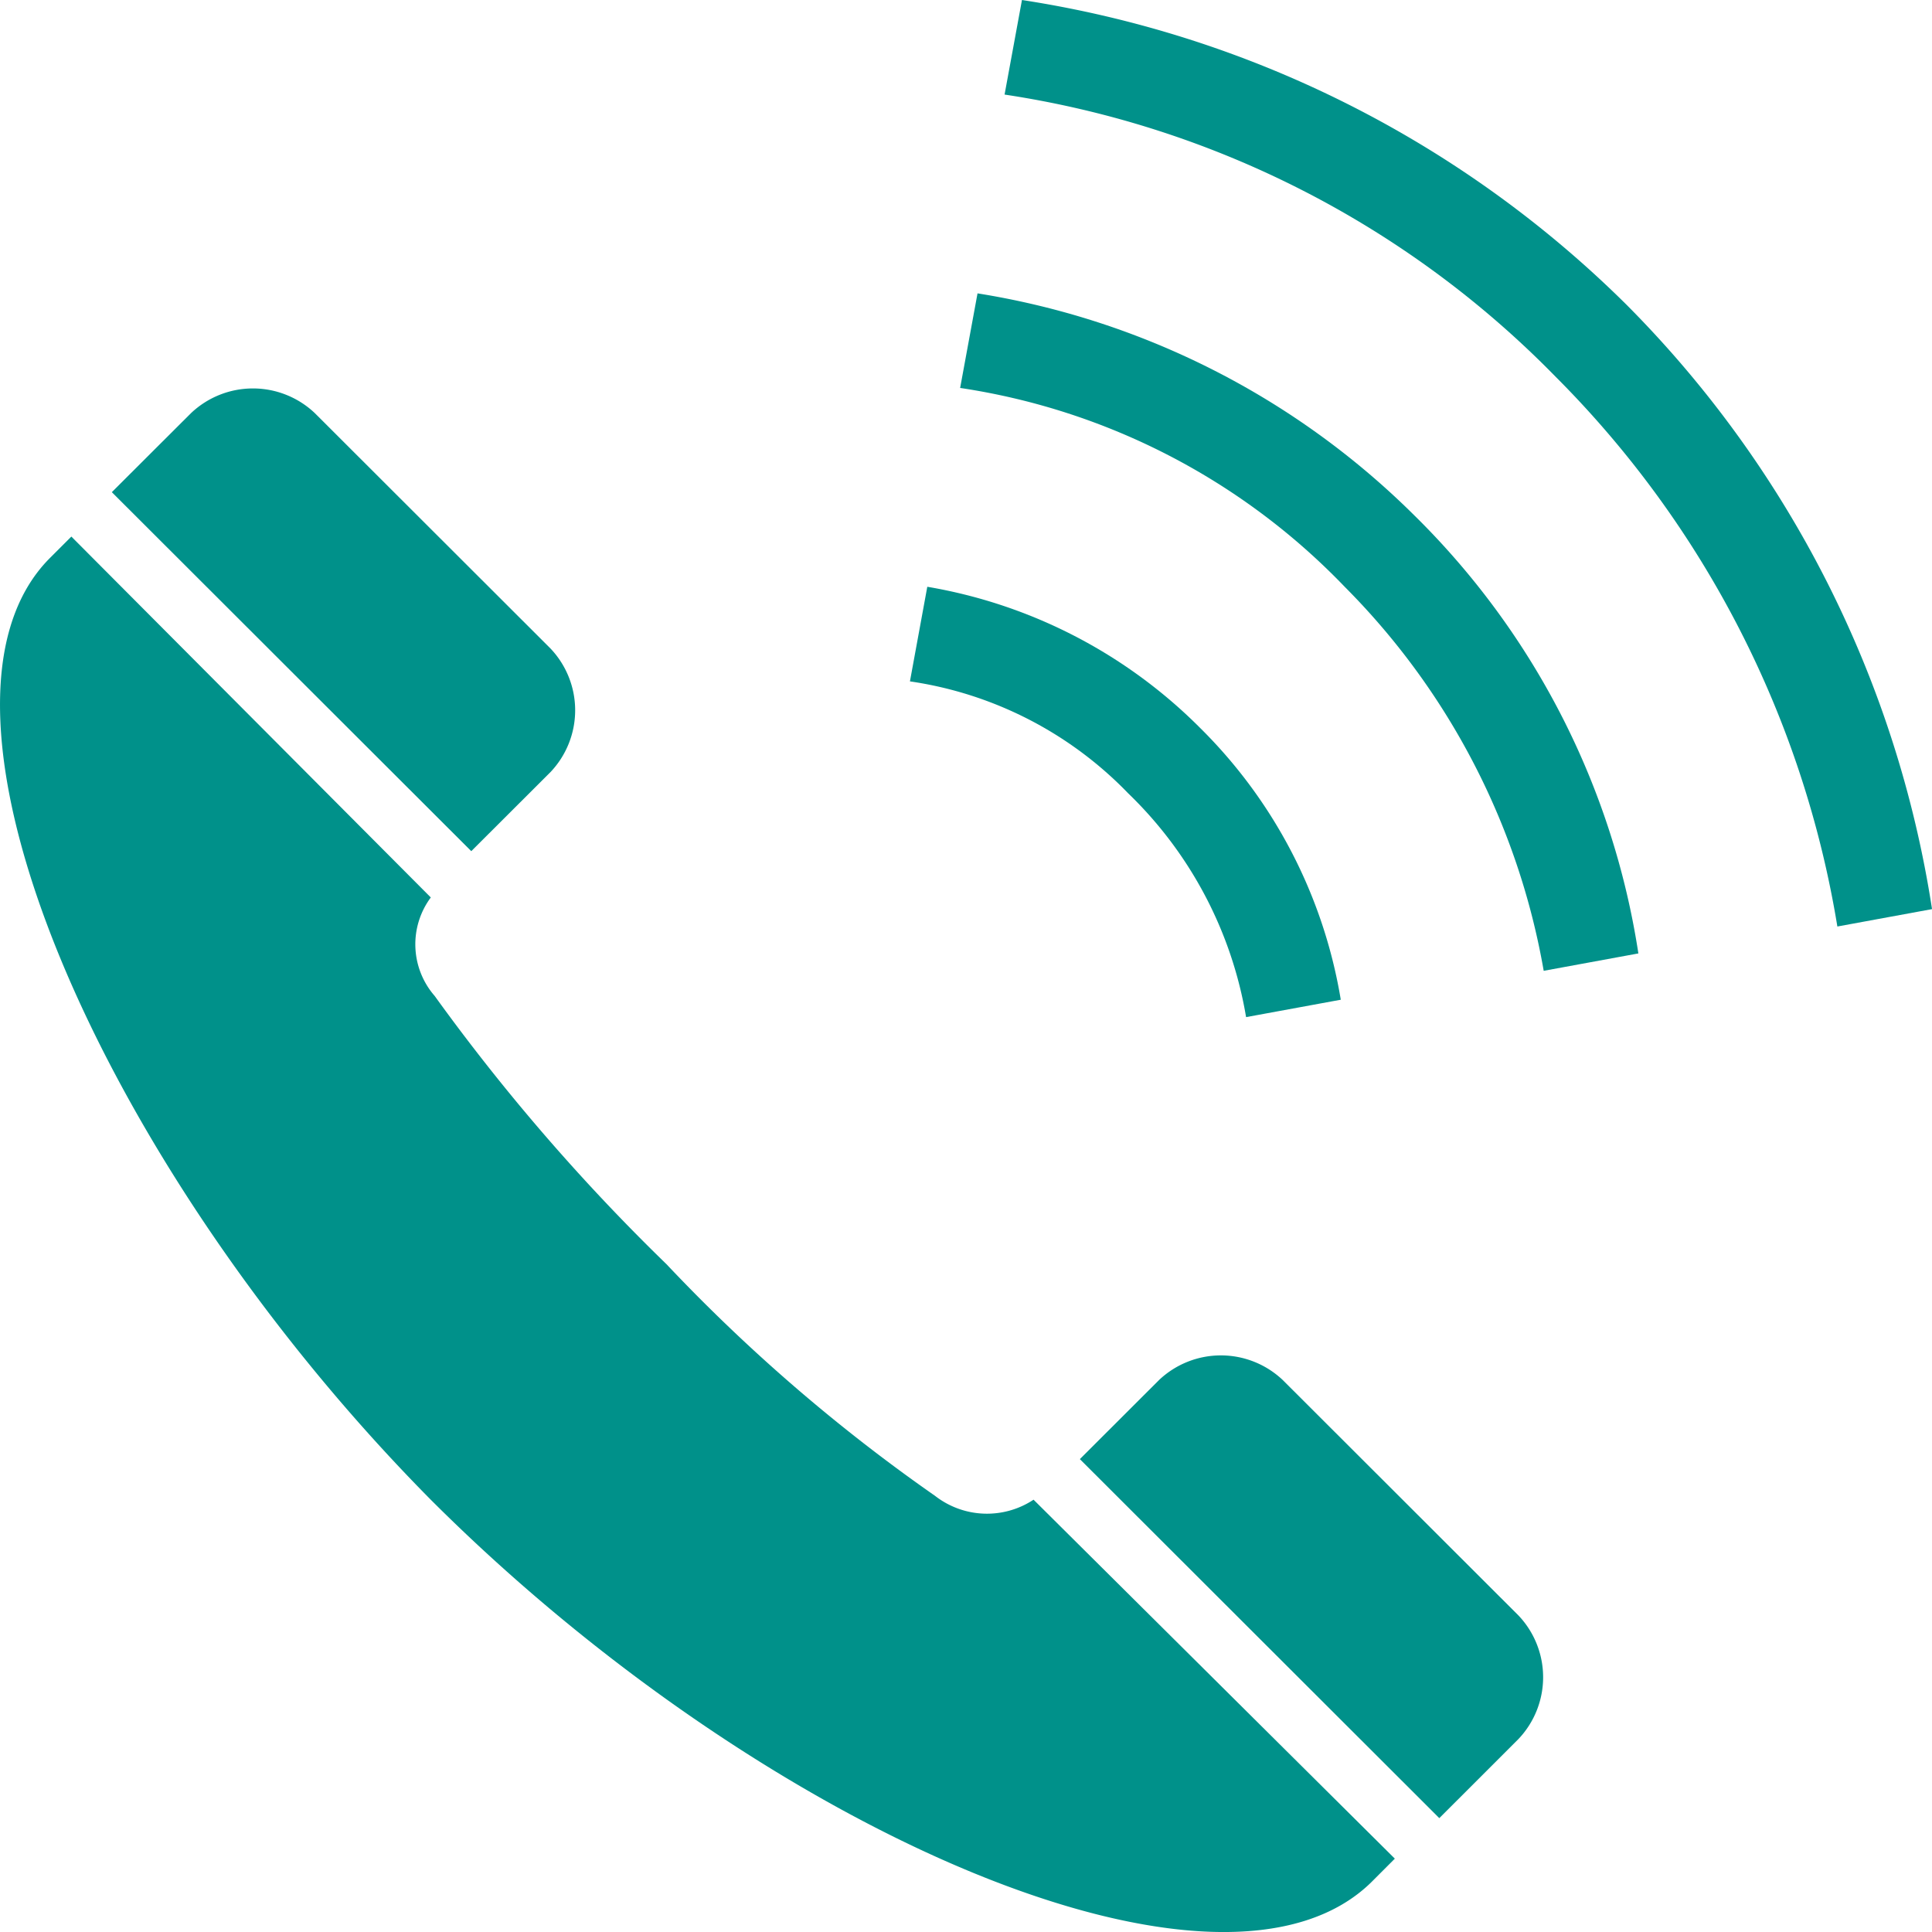
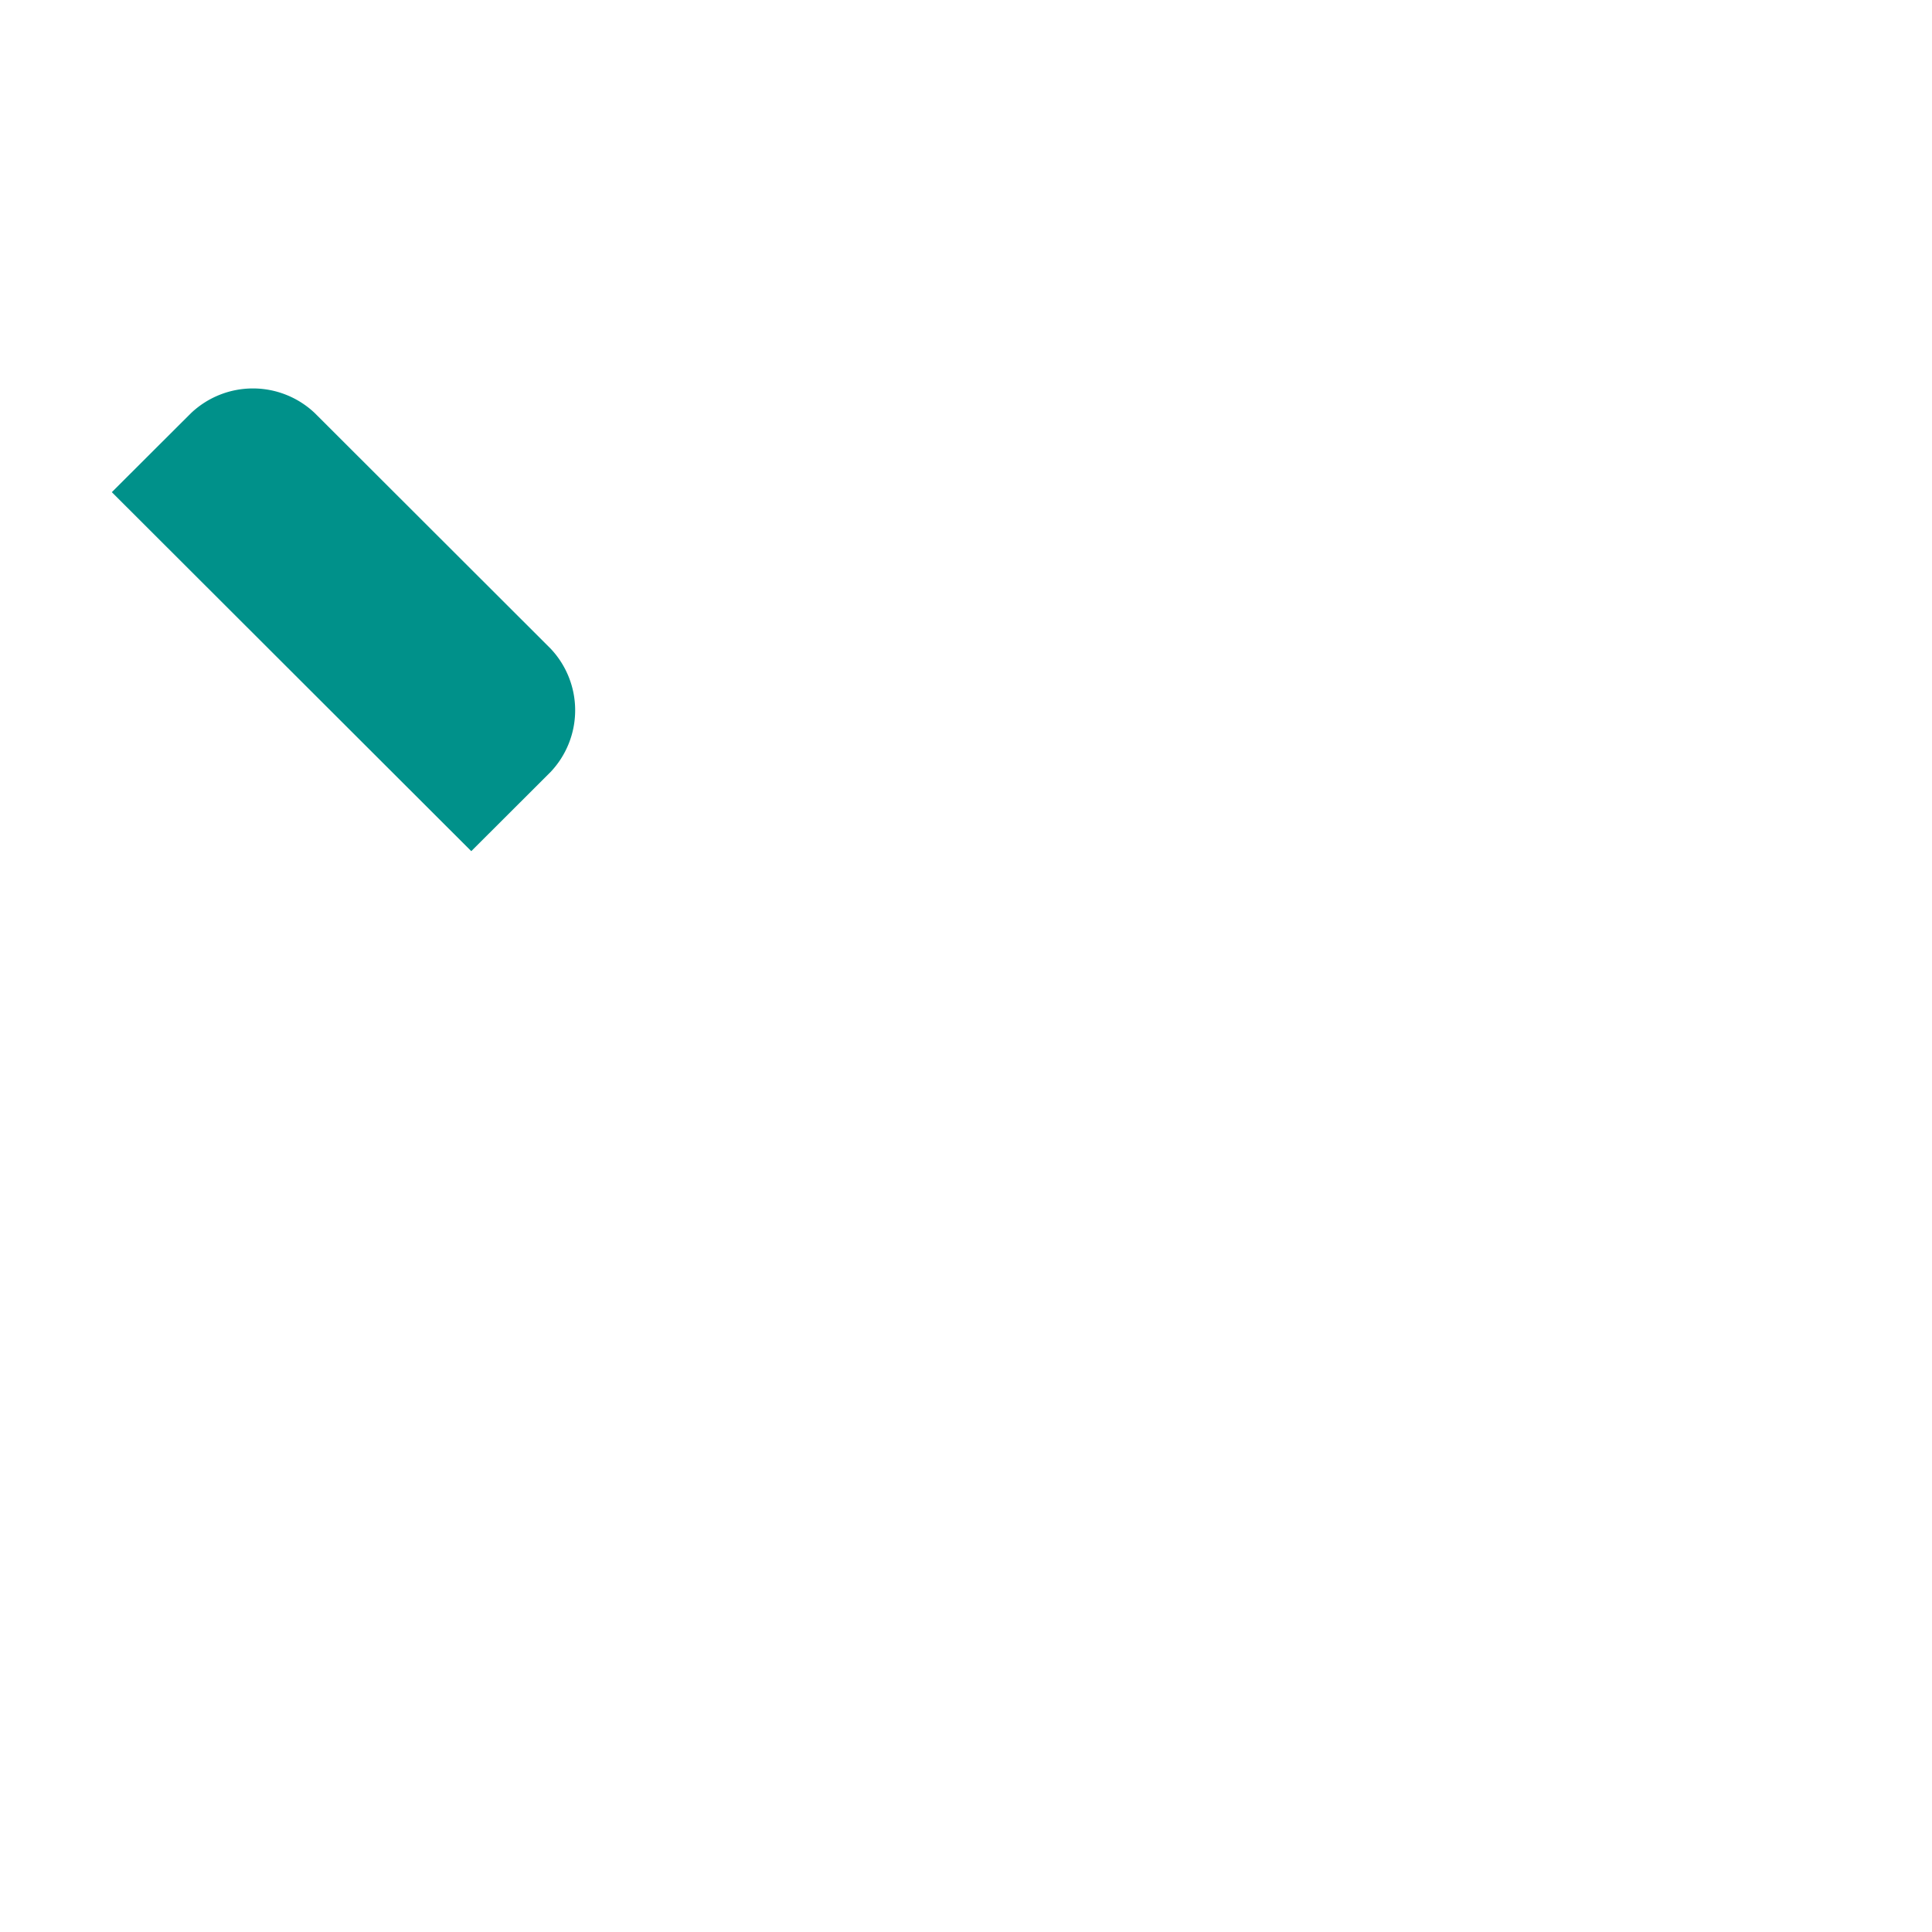
<svg xmlns="http://www.w3.org/2000/svg" width="59" height="59" viewBox="0 0 59 59">
  <g id="グループ_486" data-name="グループ 486" transform="translate(-2494 -4853.711)">
    <path id="パス_316" data-name="パス 316" d="M16.784,23.492a2.74,2.74,0,0,0,0-3.772l-7.2-7.191a2.747,2.747,0,0,0-3.776,0s-.238.236-2.421,2.416L14.364,25.908Z" transform="translate(2494.028 4853.796)" fill="#00918a" />
-     <path id="パス_317" data-name="パス 317" d="M28.554,45.562a52.8,52.8,0,0,1-8.2-7.073,61.811,61.811,0,0,1-7.08-8.193,2.4,2.4,0,0,1-.118-3.007L2.179,16.268l-.649.649C-3.013,21.455,3.064,35.483,13.154,45.68c10.207,10.2,24.251,16.268,28.794,11.611l.648-.649L31.563,45.68a2.579,2.579,0,0,1-3.009-.118" transform="translate(2494 4853.829)" fill="#00918a" />
-     <path id="パス_318" data-name="パス 318" d="M38.9,41.846a2.747,2.747,0,0,0-3.776,0l-2.419,2.416L43.682,55.226,46.1,52.809a2.74,2.74,0,0,0,0-3.772Z" transform="translate(2494.272 4854.008)" fill="#00918a" />
-     <path id="パス_319" data-name="パス 319" d="M37.825,30.933l2.891-.531a15.151,15.151,0,0,0-4.306-8.311,15.386,15.386,0,0,0-8.321-4.3l-.53,2.889A11.579,11.579,0,0,1,34.225,24.1a12.319,12.319,0,0,1,3.6,6.837" transform="translate(2494.229 4853.839)" fill="#00918a" />
-     <path id="パス_320" data-name="パス 320" d="M29.61,8.895l-.531,2.888a20.483,20.483,0,0,1,11.743,6.072A21.94,21.94,0,0,1,46.9,29.583l2.891-.531a23.815,23.815,0,0,0-6.844-13.379A24.37,24.37,0,0,0,29.61,8.895" transform="translate(2494.242 4853.775)" fill="#00918a" />
-     <path id="パス_321" data-name="パス 321" d="M49.425,9.313A33.41,33.41,0,0,0,30.956,0l-.531,2.888a29.716,29.716,0,0,1,16.817,8.606,30.791,30.791,0,0,1,8.615,16.8l2.891-.531A33.348,33.348,0,0,0,49.425,9.313" transform="translate(2494.253 4853.711)" fill="#00918a" />
  </g>
</svg>